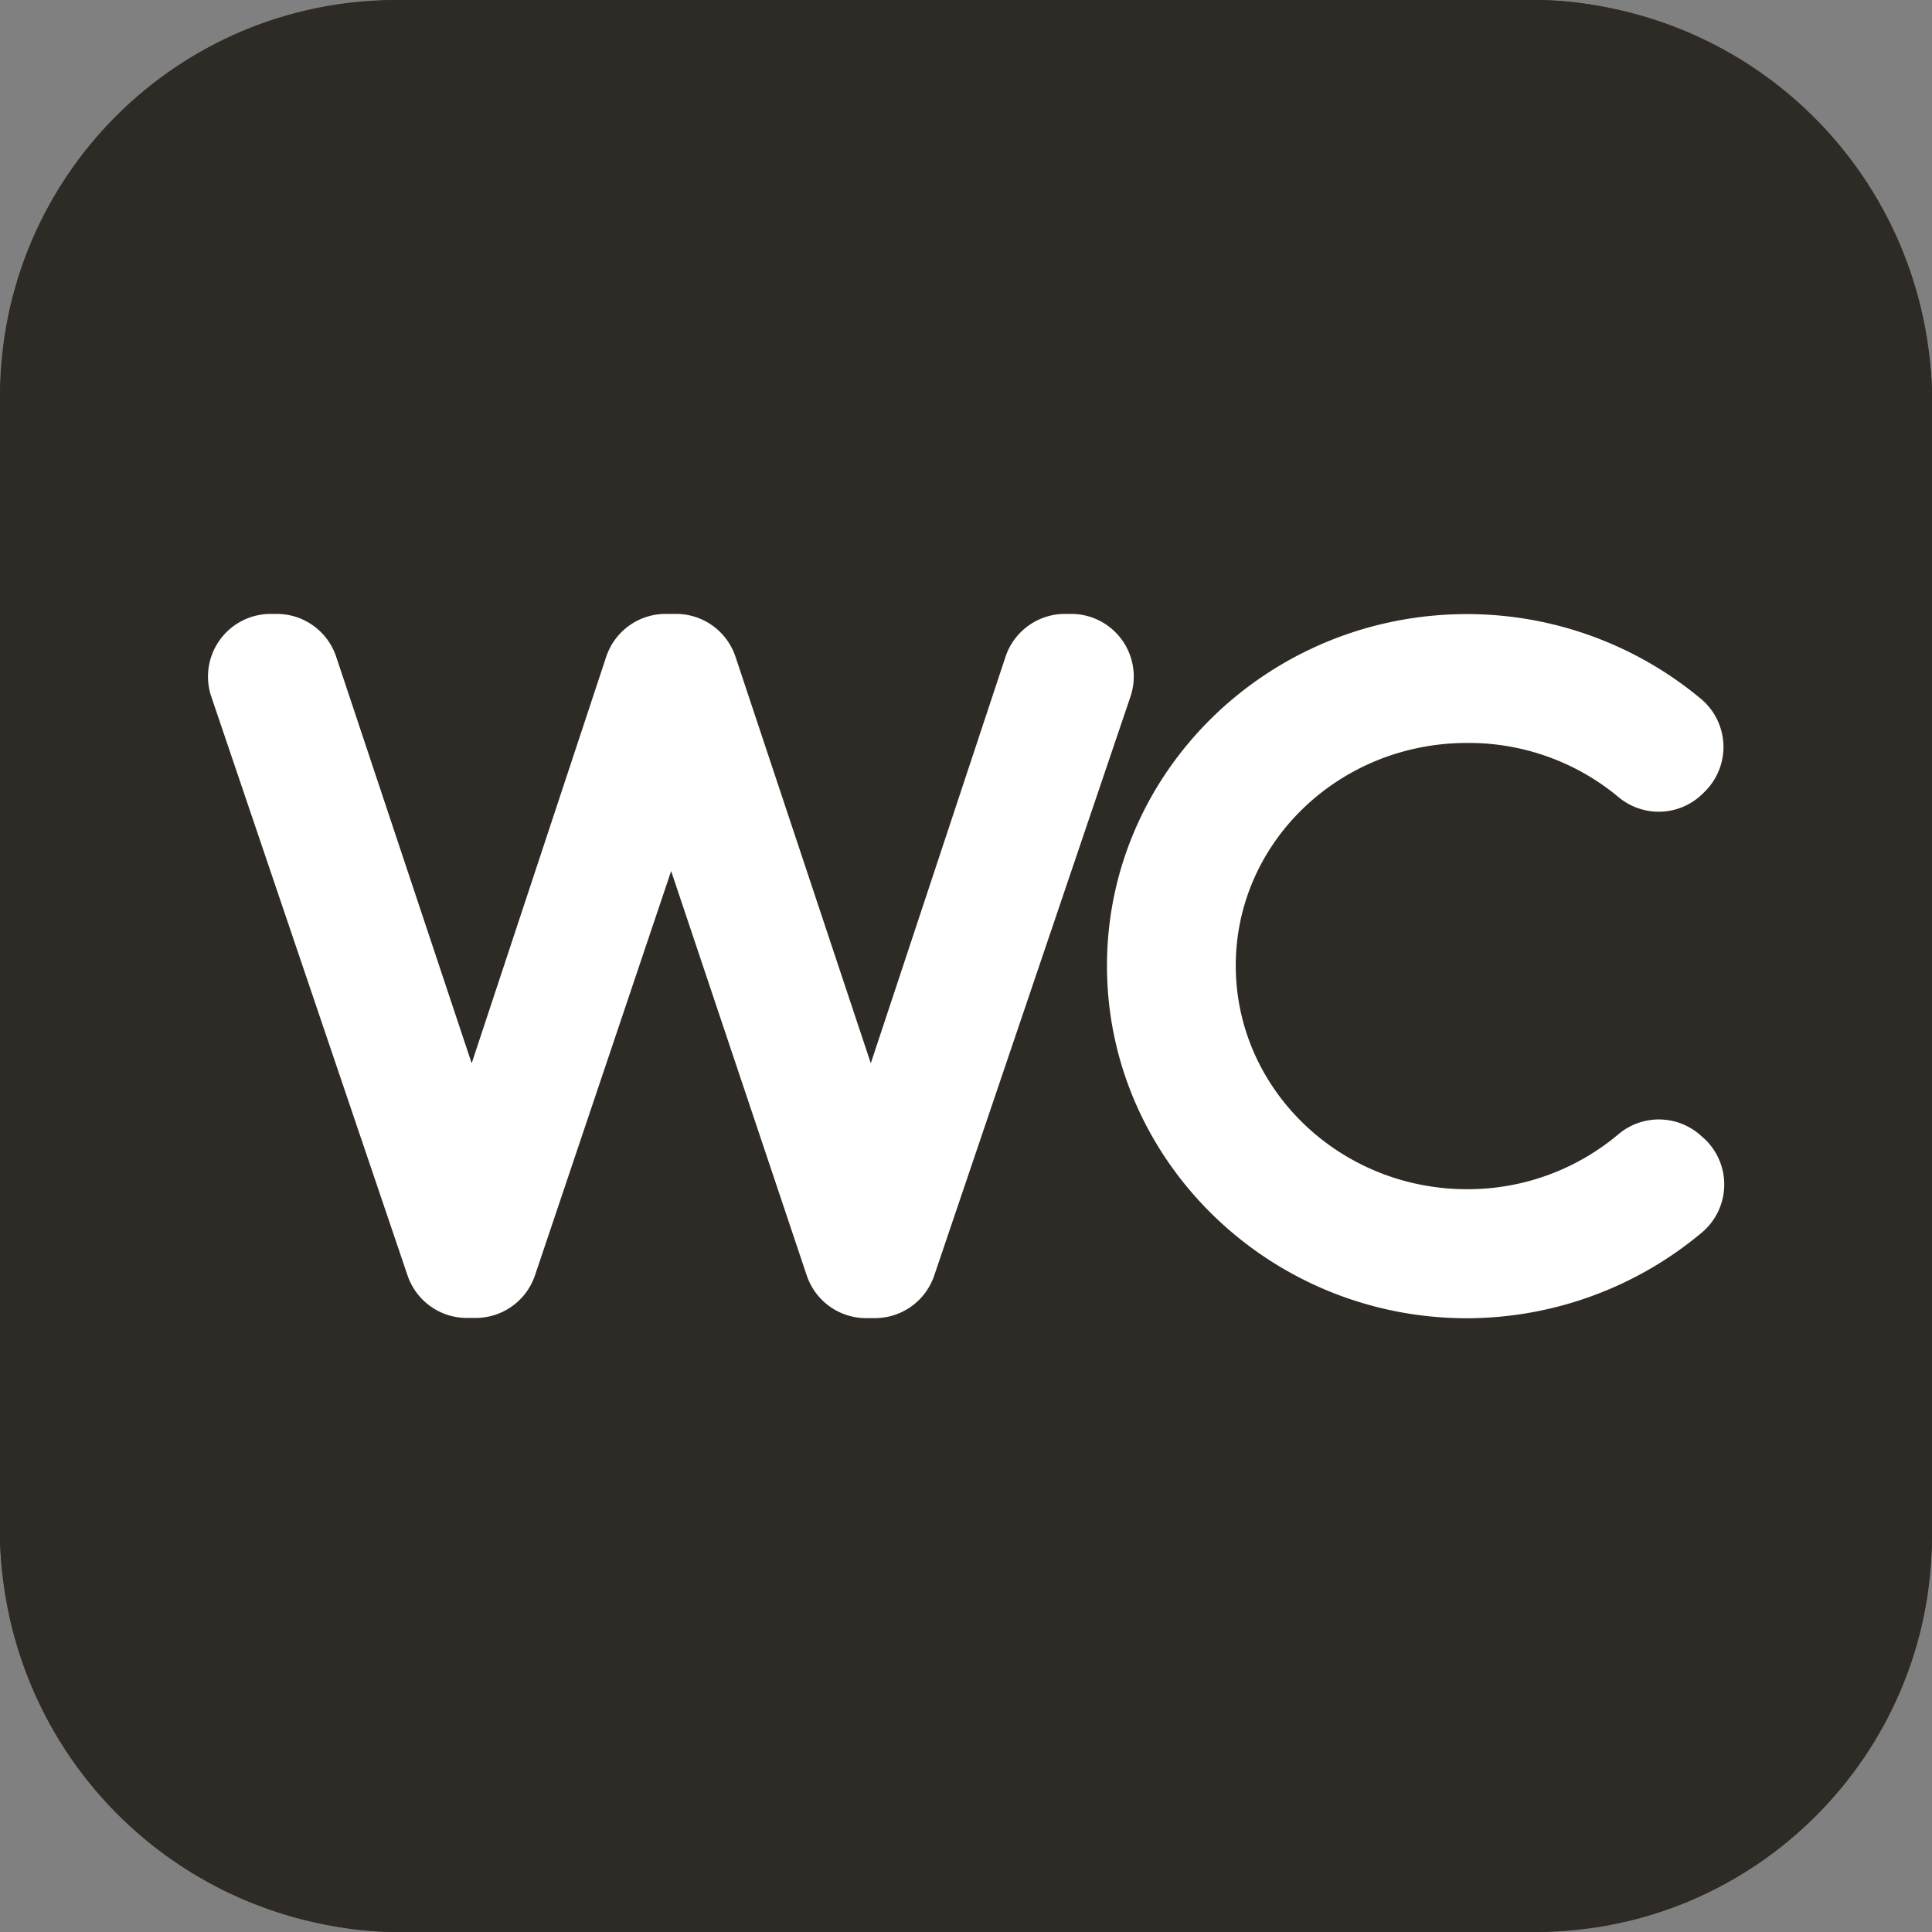
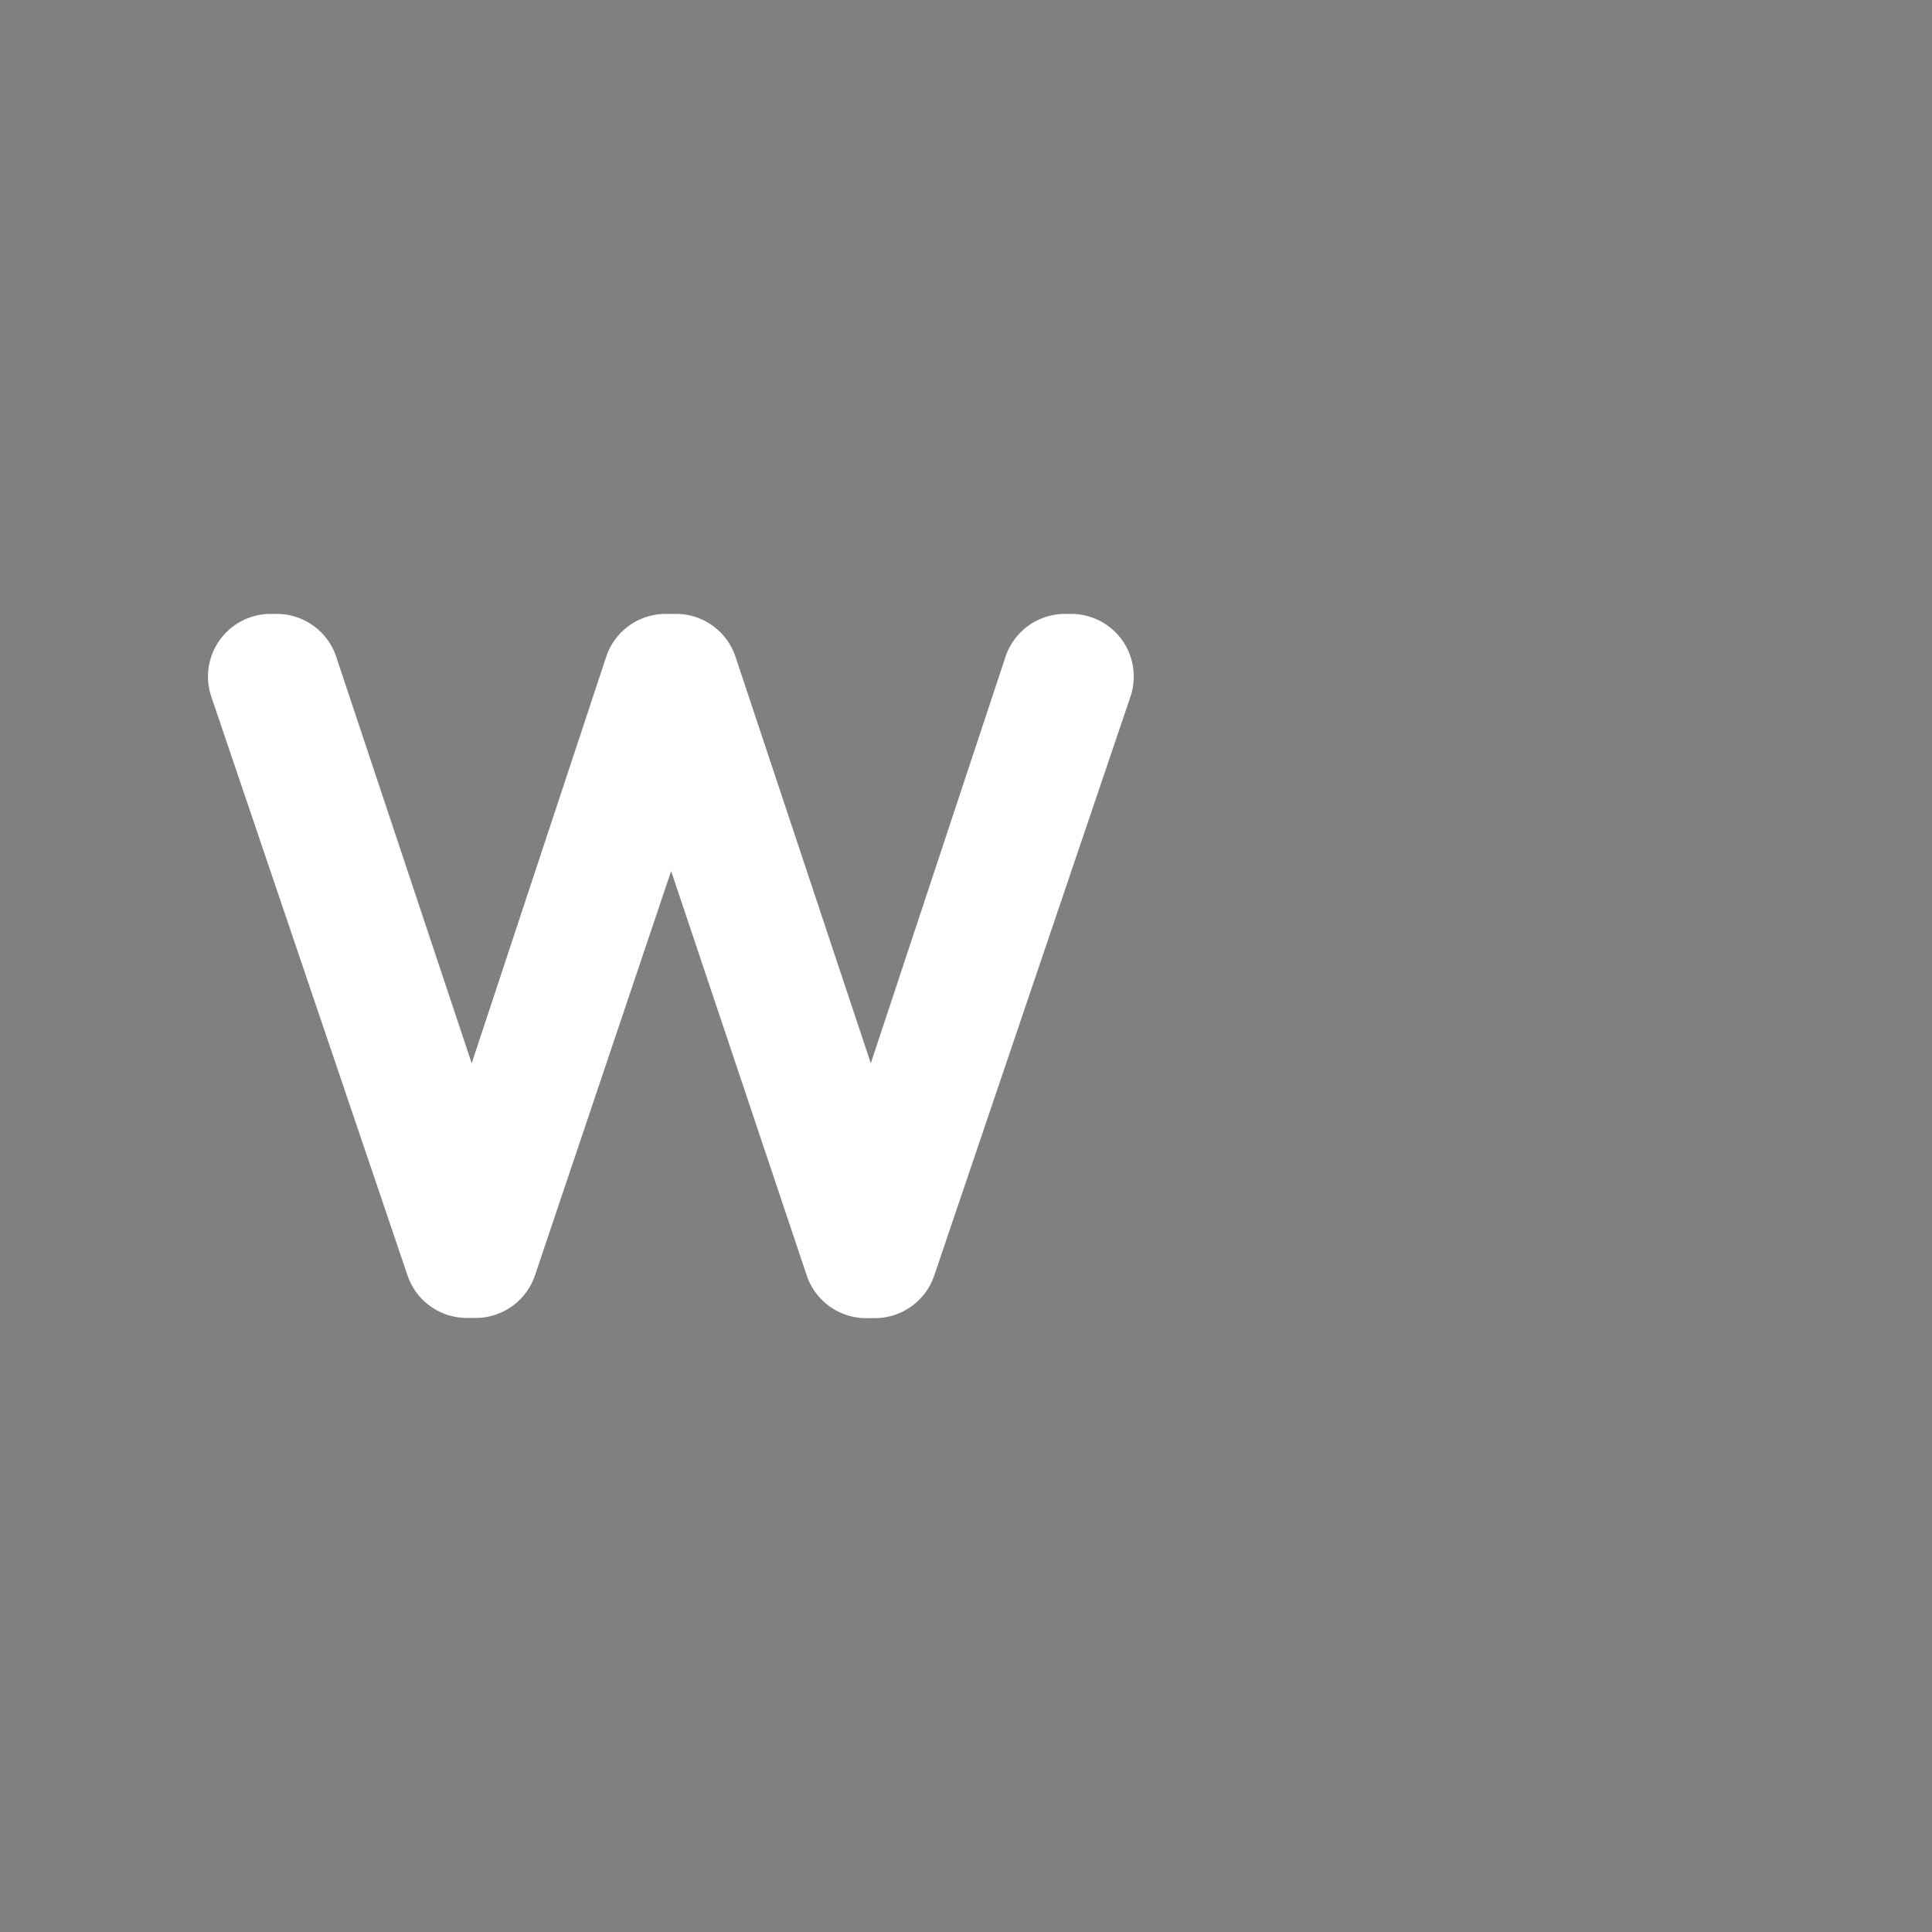
<svg xmlns="http://www.w3.org/2000/svg" viewBox="0 0 512 512">
  <rect x="0" y="0" width="512" height="512" fill="#808080" stroke="none" />
  <defs>
    <style>.cls-1{fill:#2e2a25;}.cls-2{fill:#fff;}</style>
  </defs>
  <g id="Слой_2" data-name="Слой 2">
    <g id="Слой_1-2" data-name="Слой 1">
-       <rect class="cls-1" width="512" height="512" rx="105" />
      <path class="cls-2" d="M297.36,169.62a16.59,16.59,0,0,0-13.49-6.93h-1.64a16.62,16.62,0,0,0-15.77,11.39l-35.69,107.7L194.92,174.06a16.61,16.61,0,0,0-15.76-11.37H176.4a16.6,16.6,0,0,0-15.76,11.39L125,281.78,89.1,174.06a16.61,16.61,0,0,0-15.76-11.37H71.7A16.61,16.61,0,0,0,56,184.63L108,338a16.6,16.6,0,0,0,15.73,11.27H126A16.61,16.61,0,0,0,141.77,338l36.09-107.16L213.79,338a16.61,16.61,0,0,0,15.75,11.32h2.32A16.61,16.61,0,0,0,247.59,338l52-153.4A16.64,16.64,0,0,0,297.36,169.62Z" />
-       <path class="cls-2" d="M450.92,301.1a16.62,16.62,0,0,0-22.05-.49,61.92,61.92,0,0,1-40.1,14.54c-33.79,0-61.28-26.58-61.28-59.26s27.49-59,61.28-59a62,62,0,0,1,40.08,14.29,16.6,16.6,0,0,0,22.47-.93l.55-.55a16.61,16.61,0,0,0-1.08-24.48,96.82,96.82,0,0,0-62-22.48c-52.62,0-95.43,41.8-95.43,93.19s42.81,93.42,95.43,93.42A97.23,97.23,0,0,0,451,326.65a16.63,16.63,0,0,0,.65-24.91Z" />
-       <path class="cls-1" d="M405.71,0H106.29A106.41,106.41,0,0,0,0,106.29V405.7A106.42,106.42,0,0,0,106.29,512H405.71A106.42,106.42,0,0,0,512,405.7V106.29A106.41,106.41,0,0,0,405.71,0Zm86.85,405.7a87,87,0,0,1-86.85,86.86H106.29A87,87,0,0,1,19.44,405.7V106.29a87,87,0,0,1,86.85-86.85H405.71a87,87,0,0,1,86.85,86.85Z" />
    </g>
  </g>
</svg>